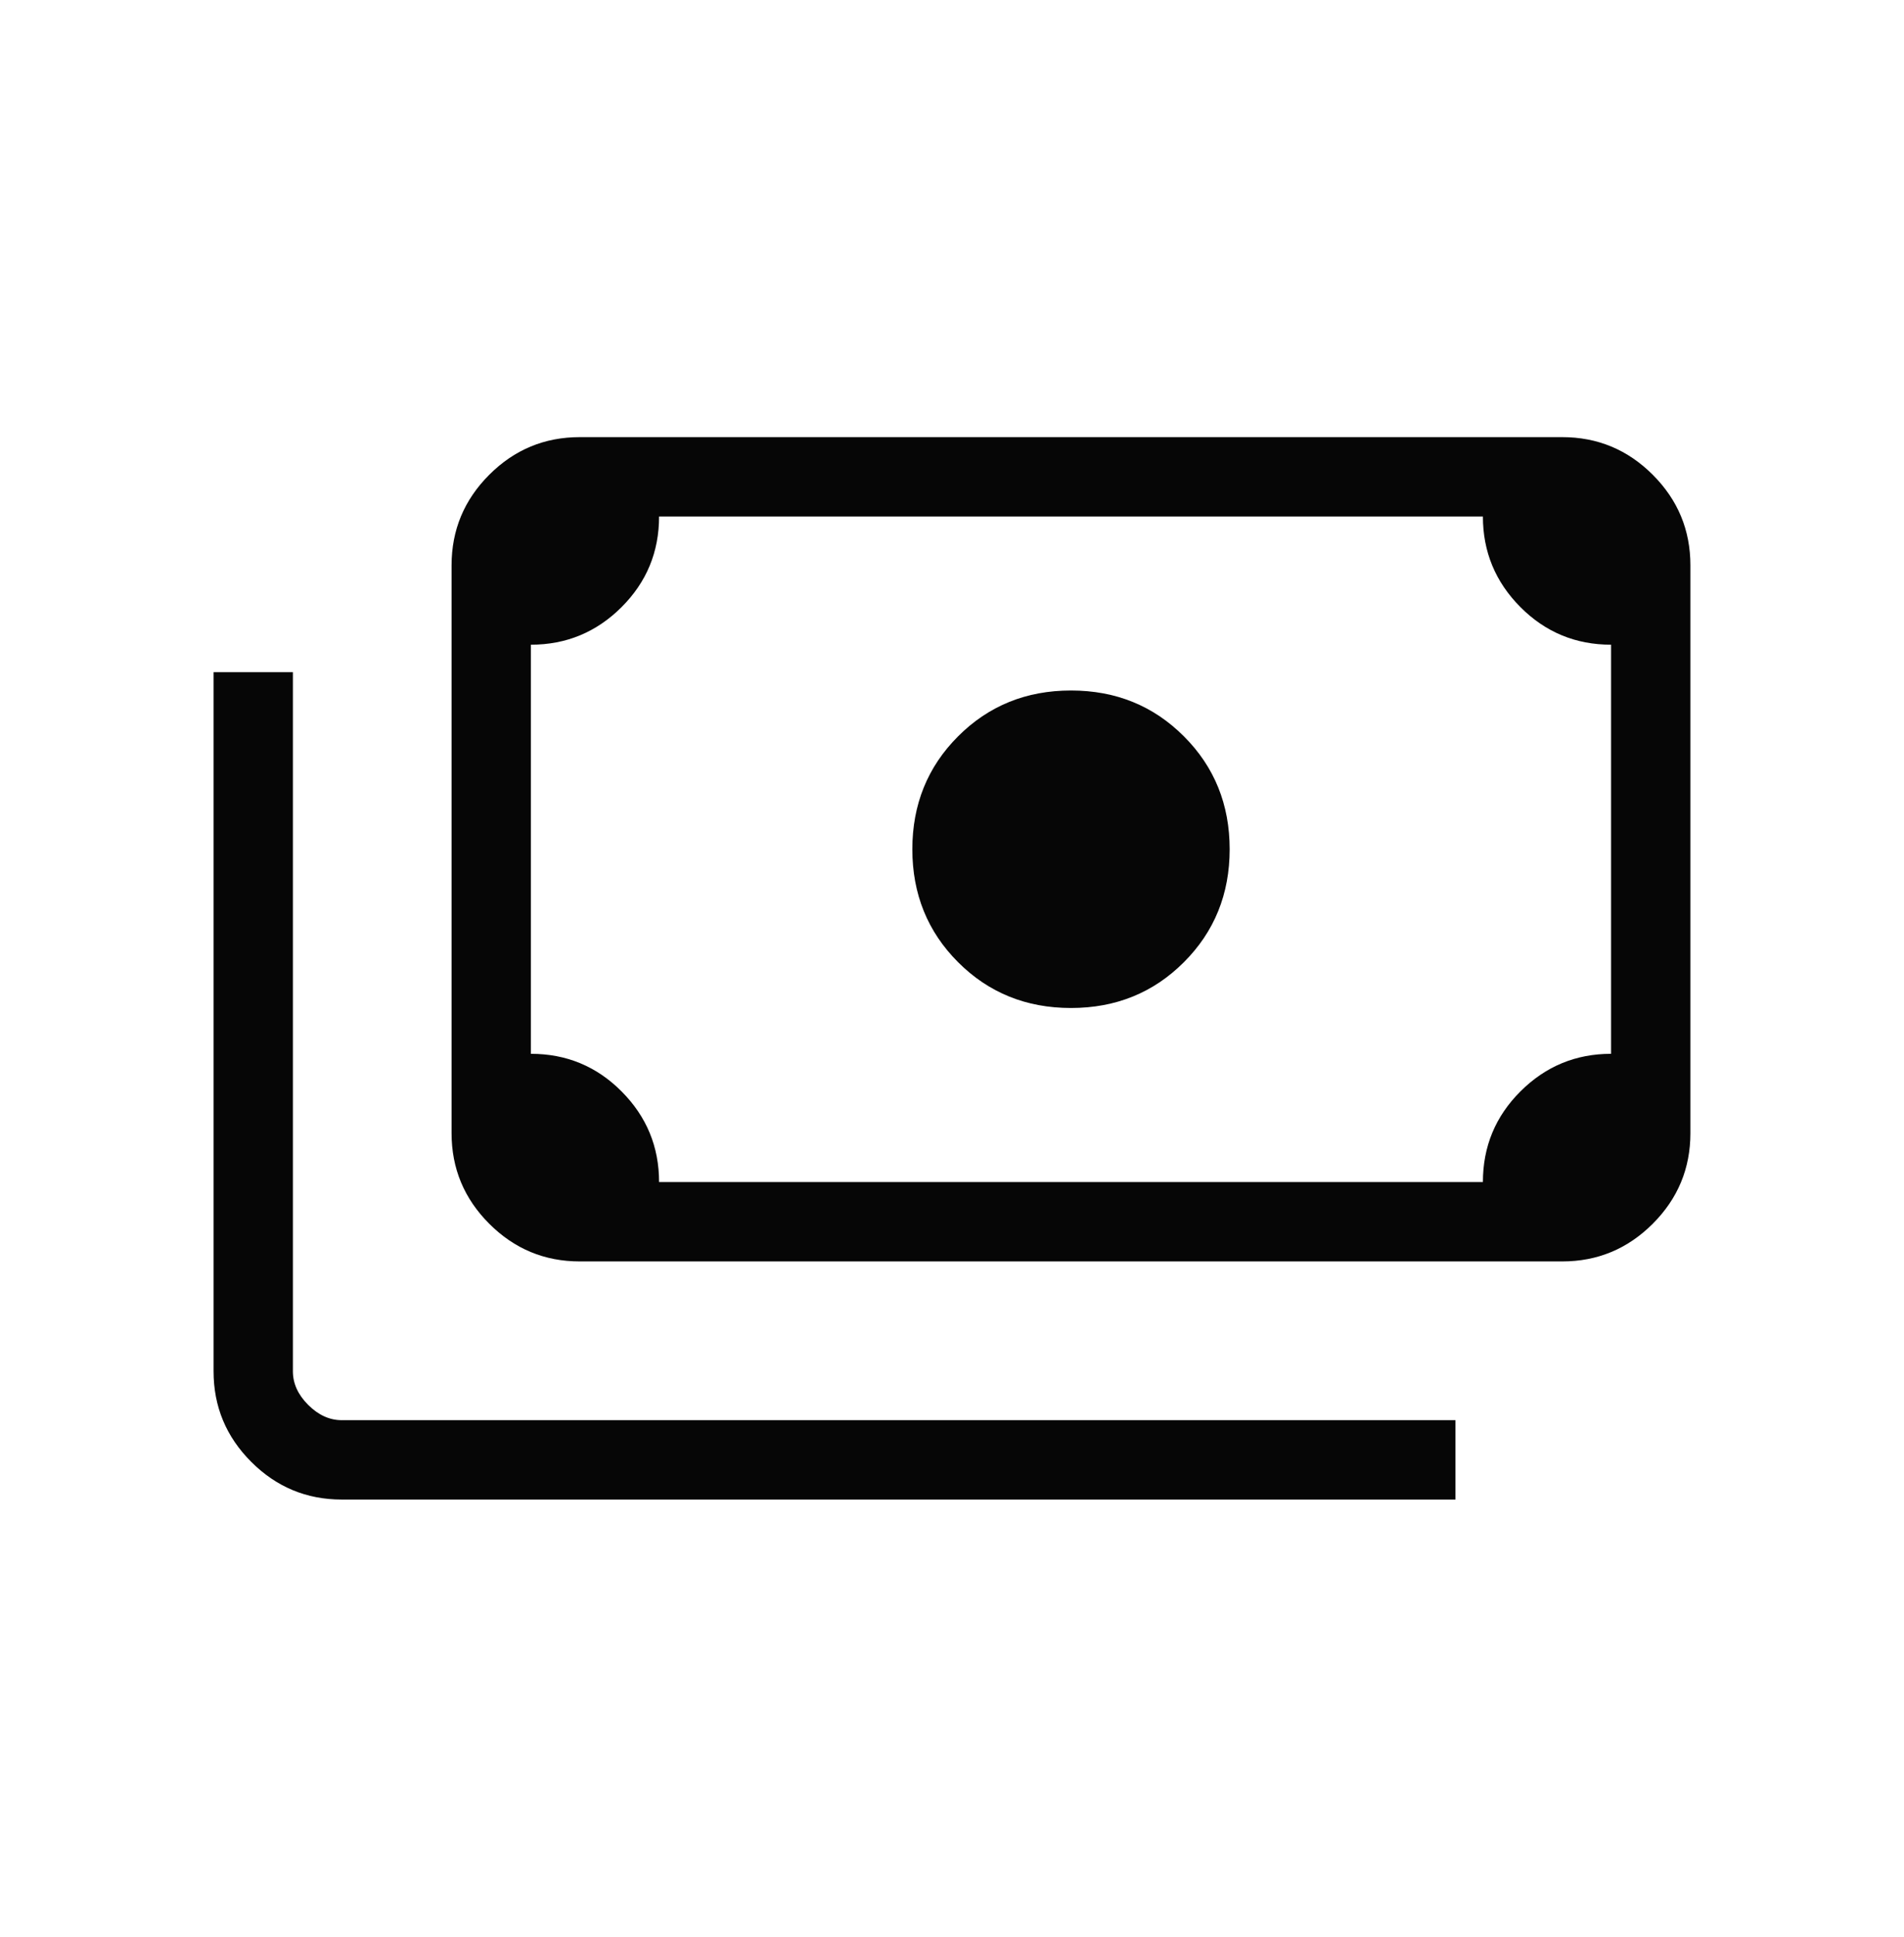
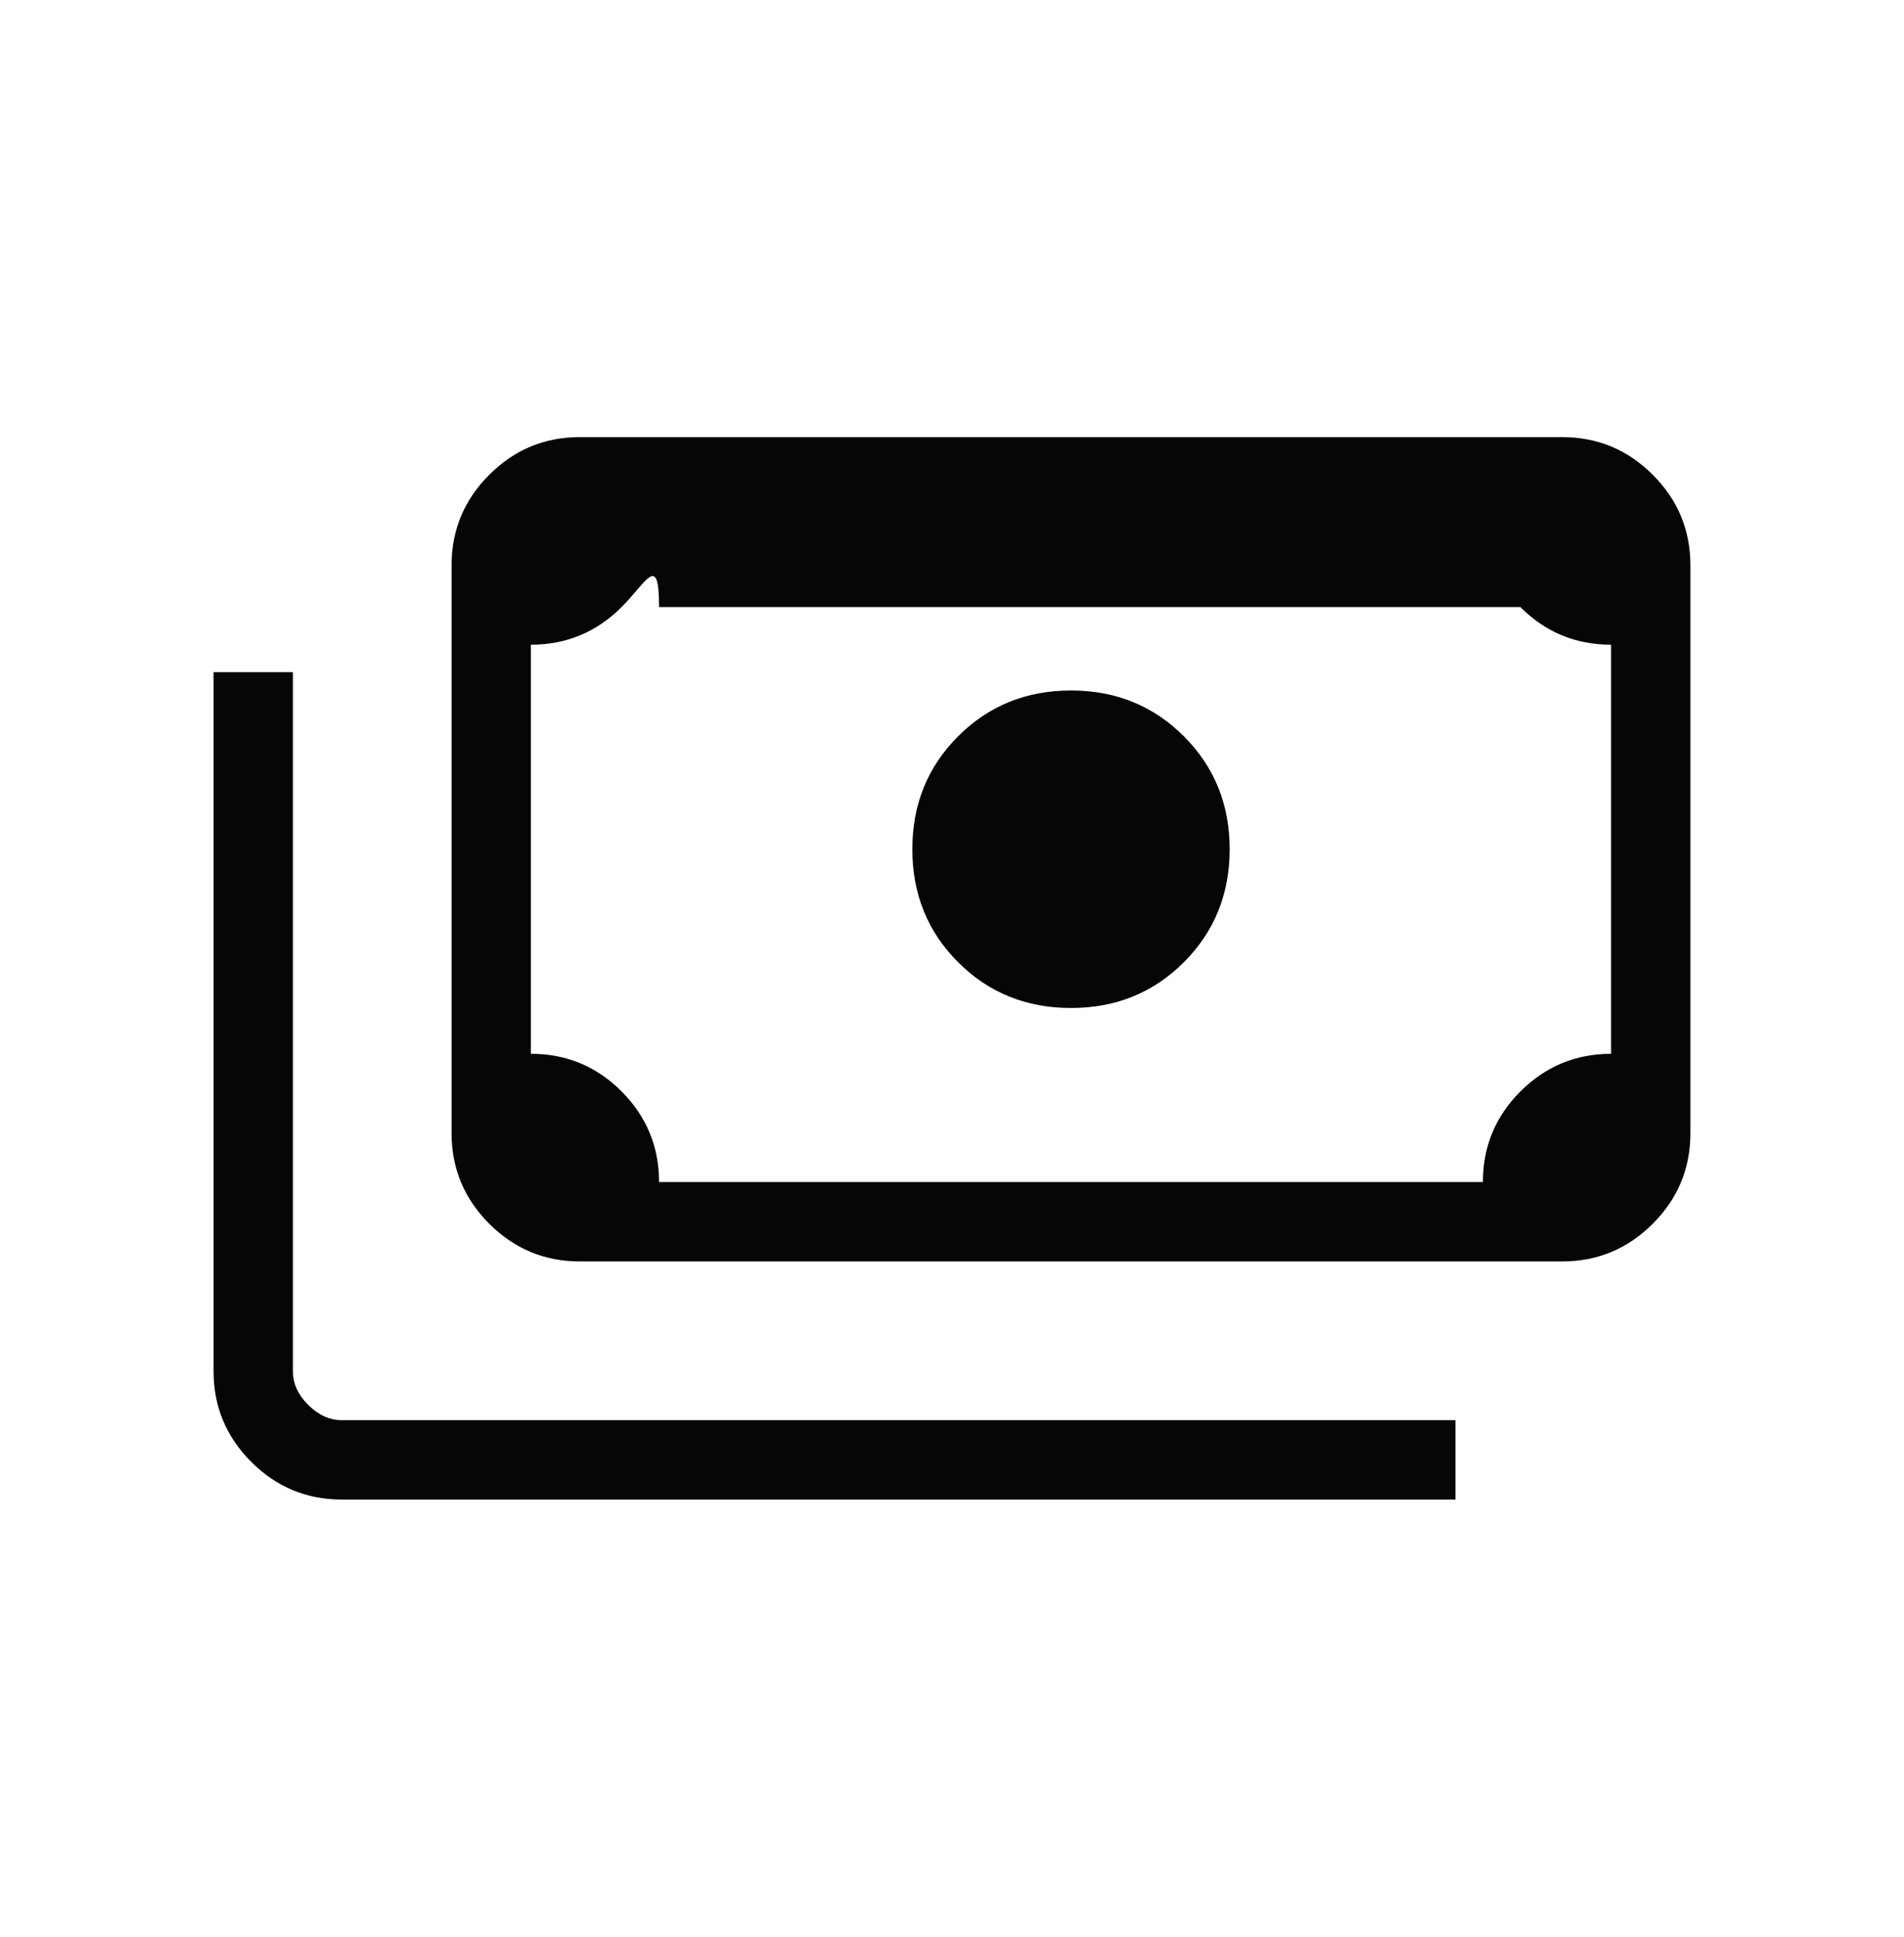
<svg xmlns="http://www.w3.org/2000/svg" width="60" height="61" viewBox="0 0 60 61" fill="none">
-   <path d="M33.75 31.748C32.339 31.748 31.154 31.268 30.192 30.306C29.231 29.345 28.75 28.159 28.75 26.748C28.75 25.338 29.231 24.152 30.192 23.191C31.154 22.229 32.339 21.748 33.75 21.748C35.16 21.748 36.346 22.229 37.307 23.191C38.269 24.152 38.75 25.338 38.75 26.748C38.75 28.159 38.269 29.345 37.307 30.306C36.346 31.268 35.16 31.748 33.75 31.748ZM18.269 39.73C17.158 39.73 16.208 39.334 15.417 38.543C14.626 37.752 14.23 36.801 14.23 35.691V17.806C14.23 16.695 14.626 15.745 15.417 14.954C16.208 14.163 17.158 13.768 18.269 13.768H49.23C50.341 13.768 51.292 14.163 52.083 14.954C52.874 15.745 53.269 16.695 53.269 17.806V35.691C53.269 36.801 52.874 37.752 52.083 38.543C51.292 39.334 50.341 39.73 49.23 39.73H18.269ZM20.769 37.23H46.73C46.73 36.111 47.126 35.158 47.917 34.371C48.708 33.584 49.658 33.191 50.769 33.191V20.306C49.651 20.306 48.698 19.911 47.911 19.12C47.124 18.329 46.73 17.378 46.73 16.268H20.769C20.769 17.386 20.374 18.339 19.583 19.126C18.792 19.913 17.841 20.306 16.73 20.306V33.191C17.849 33.191 18.802 33.586 19.589 34.377C20.376 35.168 20.769 36.119 20.769 37.23ZM45.865 47.23H10.769C9.658 47.23 8.708 46.834 7.917 46.043C7.126 45.252 6.73 44.301 6.73 43.191V21.171H9.23V43.191C9.23 43.575 9.391 43.928 9.711 44.248C10.032 44.569 10.385 44.73 10.769 44.73H45.865V47.23ZM18.269 37.23H16.73V16.268H18.269C17.853 16.268 17.492 16.42 17.187 16.724C16.883 17.029 16.73 17.39 16.73 17.806V35.691C16.73 36.107 16.883 36.468 17.187 36.773C17.492 37.077 17.853 37.23 18.269 37.23Z" fill="#060606" />
+   <path d="M33.75 31.748C32.339 31.748 31.154 31.268 30.192 30.306C29.231 29.345 28.75 28.159 28.75 26.748C28.75 25.338 29.231 24.152 30.192 23.191C31.154 22.229 32.339 21.748 33.75 21.748C35.16 21.748 36.346 22.229 37.307 23.191C38.269 24.152 38.75 25.338 38.75 26.748C38.75 28.159 38.269 29.345 37.307 30.306C36.346 31.268 35.16 31.748 33.75 31.748ZM18.269 39.73C17.158 39.73 16.208 39.334 15.417 38.543C14.626 37.752 14.23 36.801 14.23 35.691V17.806C14.23 16.695 14.626 15.745 15.417 14.954C16.208 14.163 17.158 13.768 18.269 13.768H49.23C50.341 13.768 51.292 14.163 52.083 14.954C52.874 15.745 53.269 16.695 53.269 17.806V35.691C53.269 36.801 52.874 37.752 52.083 38.543C51.292 39.334 50.341 39.73 49.23 39.73H18.269ZM20.769 37.23H46.73C46.73 36.111 47.126 35.158 47.917 34.371C48.708 33.584 49.658 33.191 50.769 33.191V20.306C49.651 20.306 48.698 19.911 47.911 19.12H20.769C20.769 17.386 20.374 18.339 19.583 19.126C18.792 19.913 17.841 20.306 16.73 20.306V33.191C17.849 33.191 18.802 33.586 19.589 34.377C20.376 35.168 20.769 36.119 20.769 37.23ZM45.865 47.23H10.769C9.658 47.23 8.708 46.834 7.917 46.043C7.126 45.252 6.73 44.301 6.73 43.191V21.171H9.23V43.191C9.23 43.575 9.391 43.928 9.711 44.248C10.032 44.569 10.385 44.73 10.769 44.73H45.865V47.23ZM18.269 37.23H16.73V16.268H18.269C17.853 16.268 17.492 16.42 17.187 16.724C16.883 17.029 16.73 17.39 16.73 17.806V35.691C16.73 36.107 16.883 36.468 17.187 36.773C17.492 37.077 17.853 37.23 18.269 37.23Z" fill="#060606" />
</svg>